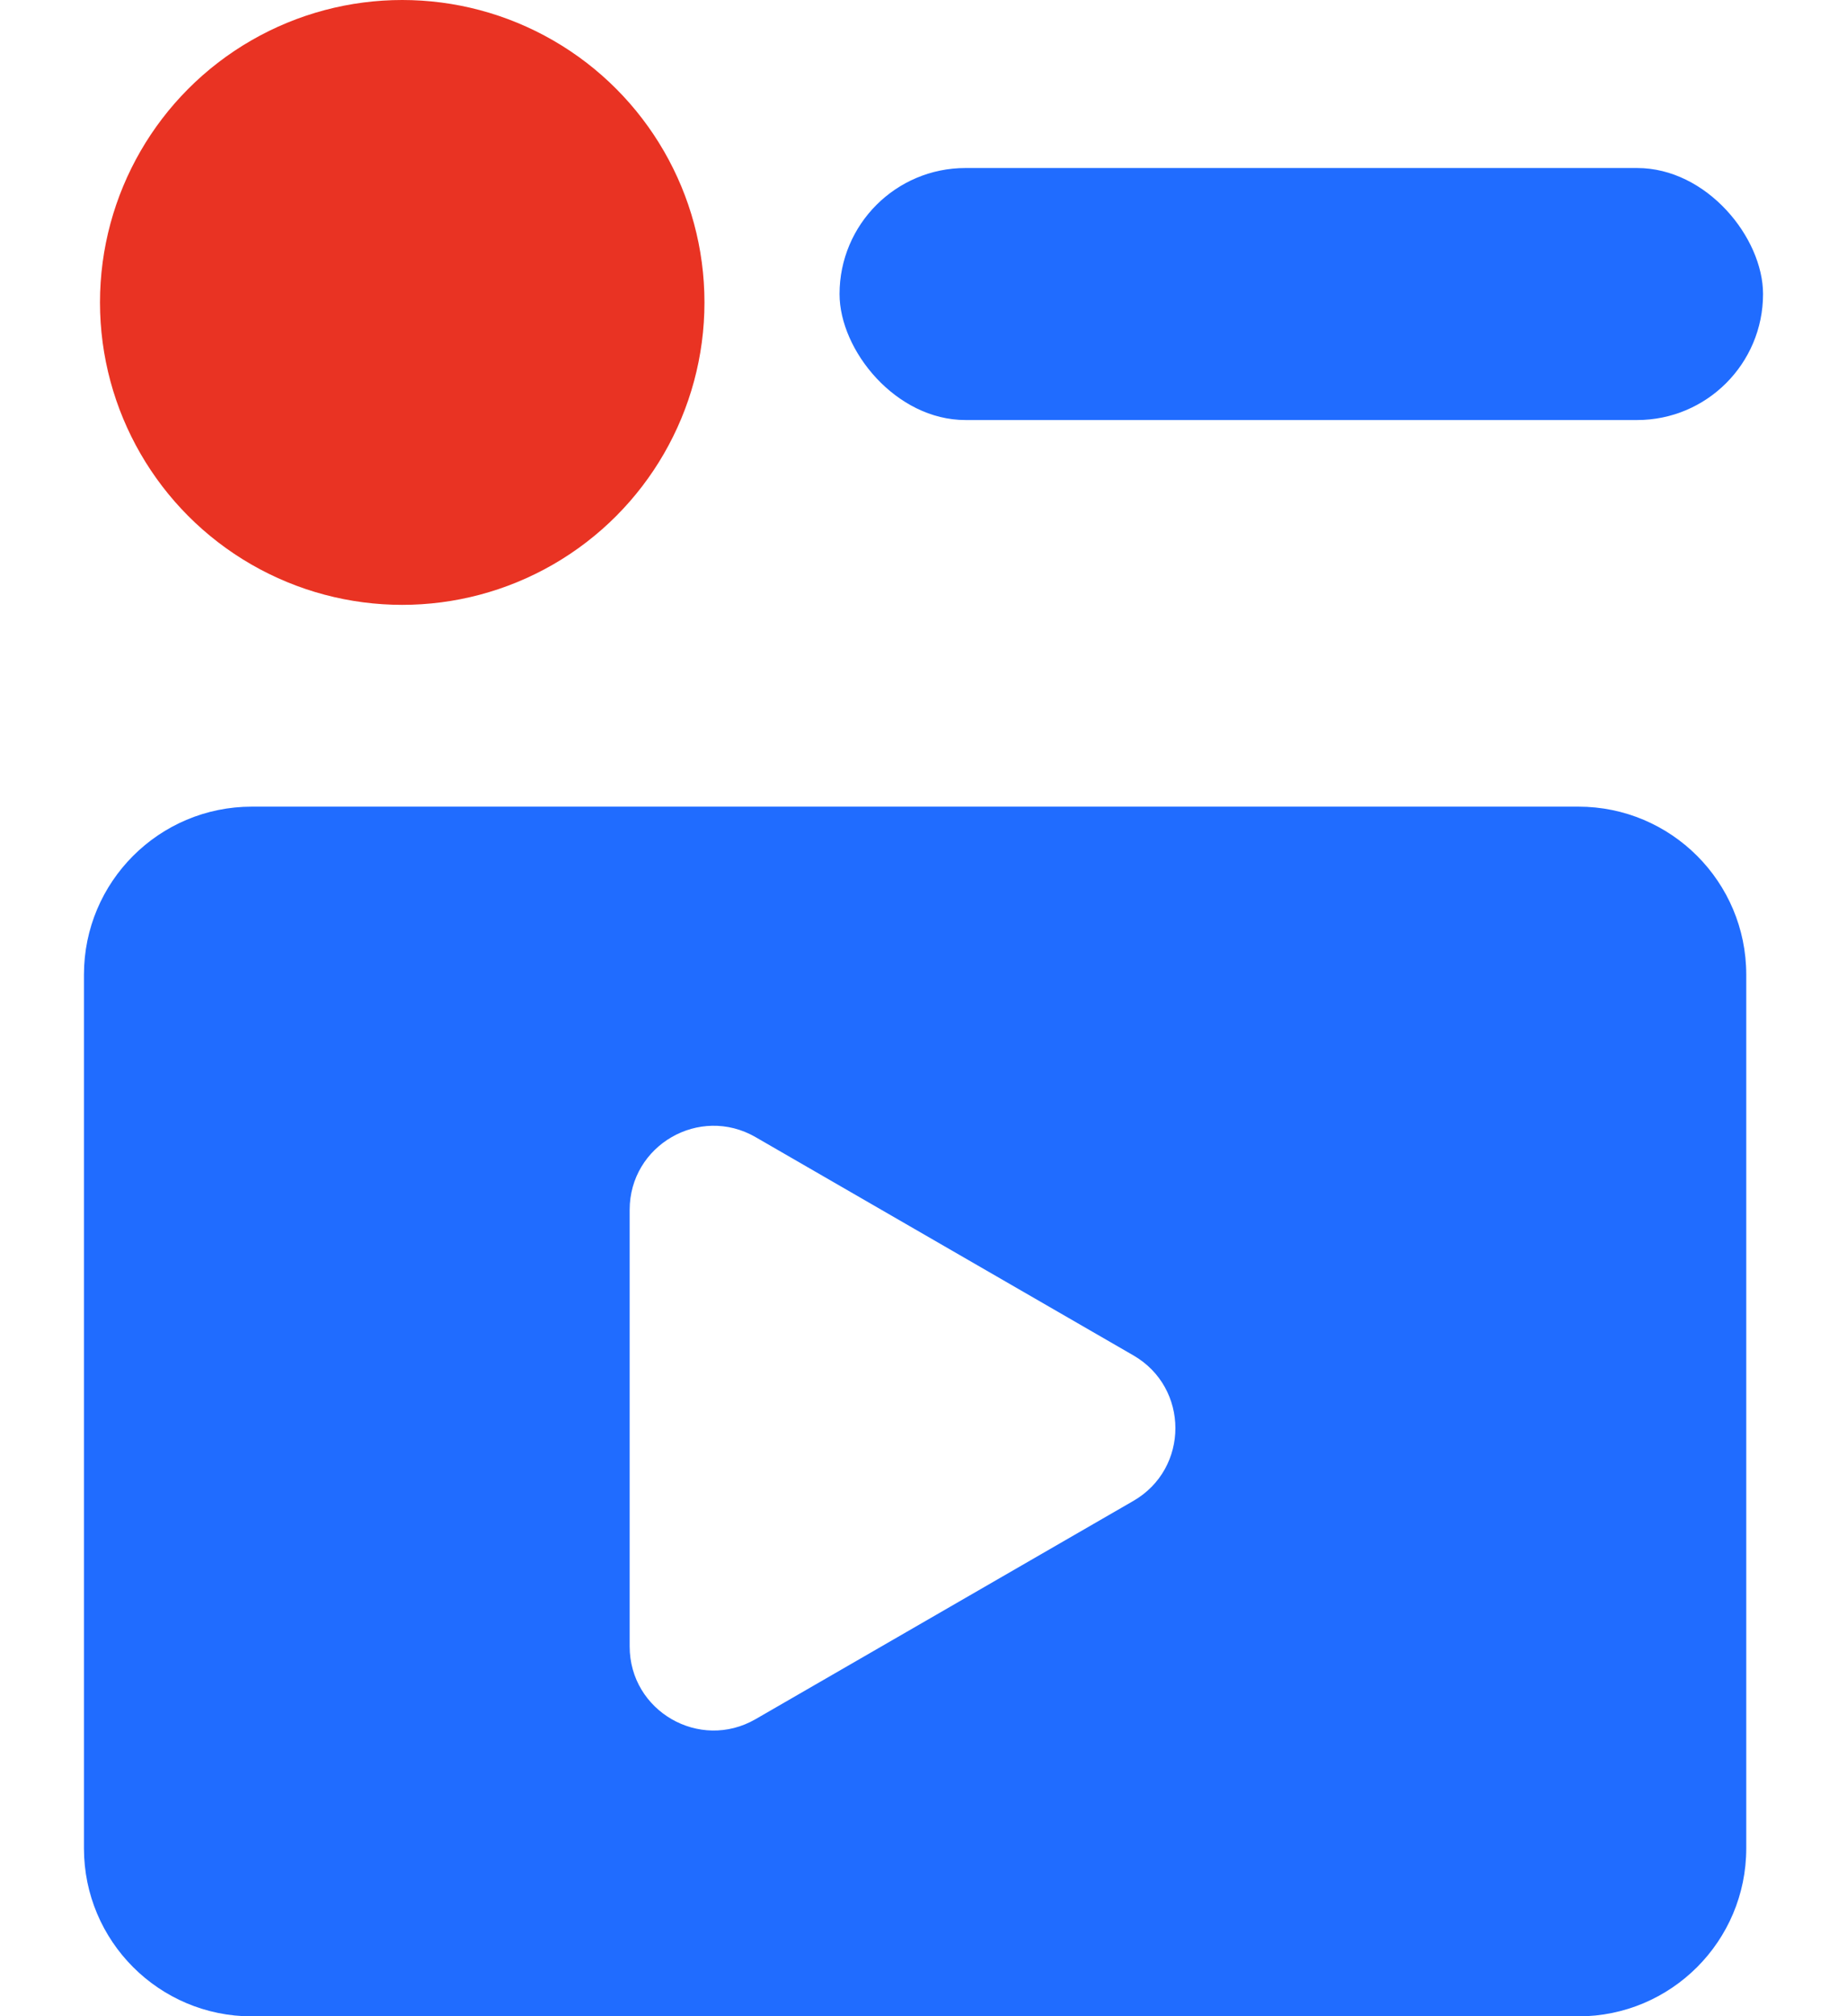
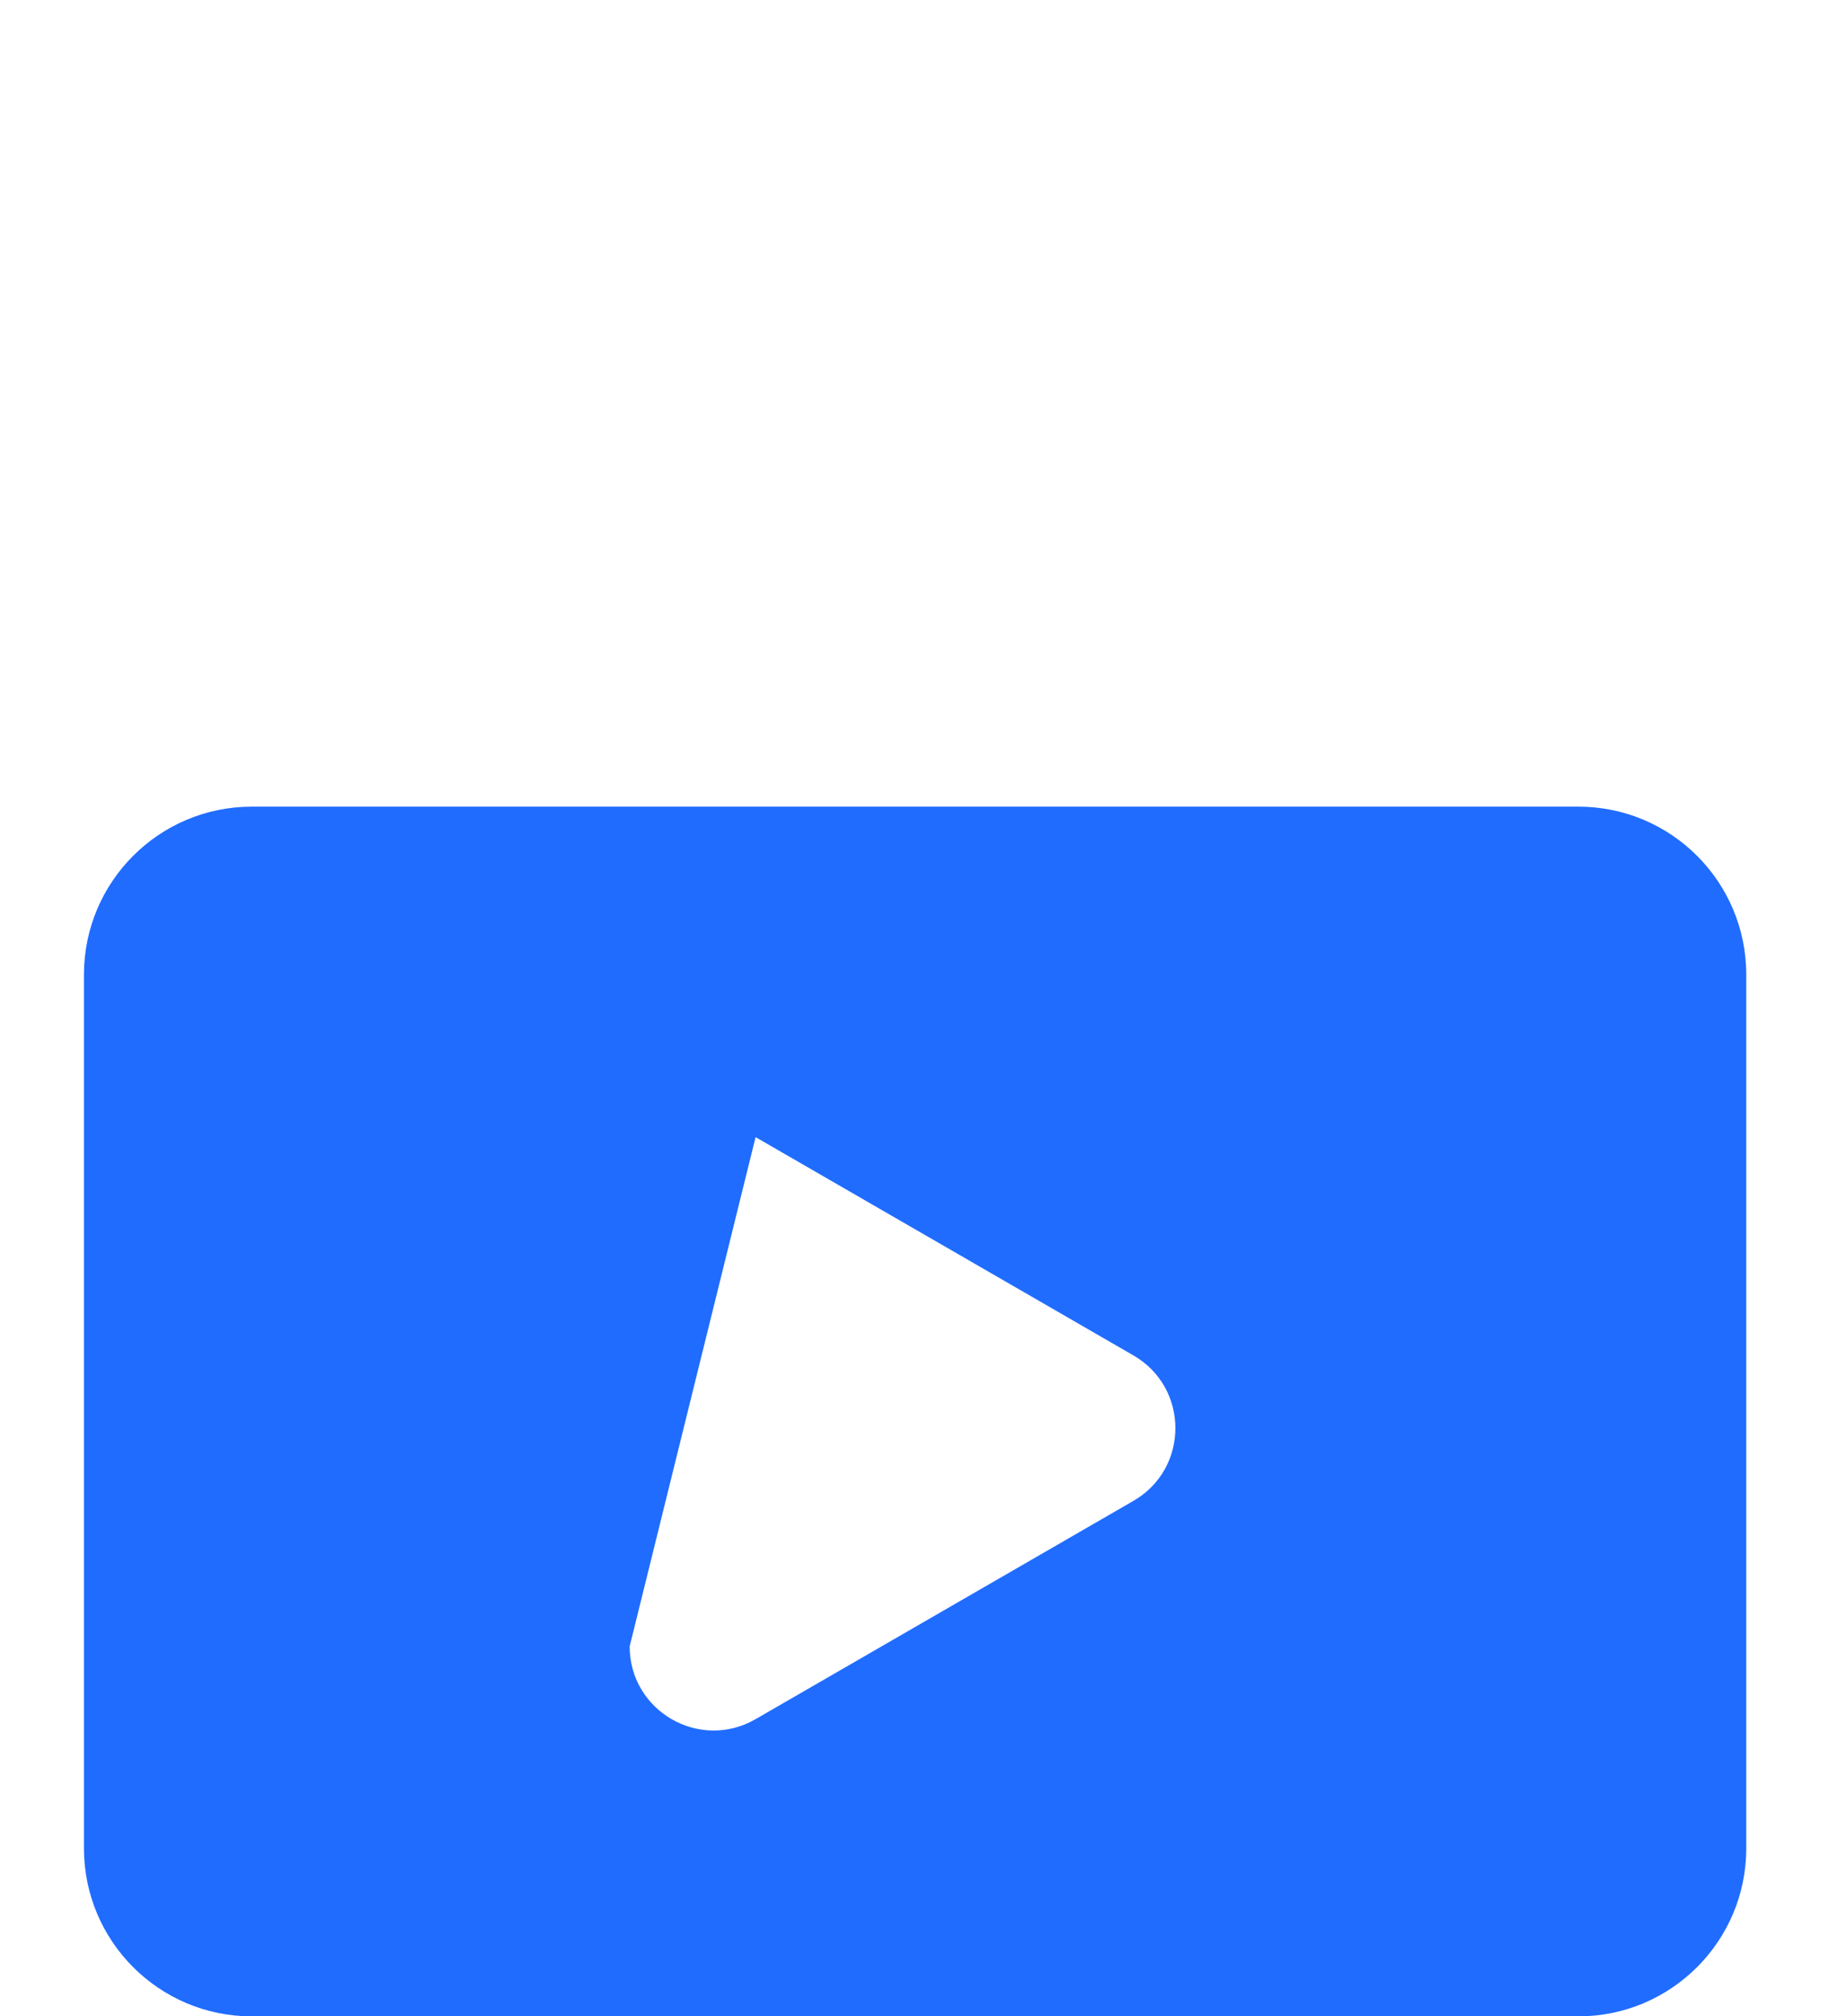
<svg xmlns="http://www.w3.org/2000/svg" width="22" height="24" viewBox="0 0 22 24" fill="none">
-   <rect x="10" y="2" width="11" height="3" rx="1.5" fill="#206CFF" />
-   <path fill-rule="evenodd" clip-rule="evenodd" d="M3 9.602C1.895 9.602 1 10.497 1 11.602V22.002C1 23.106 1.895 24.002 3 24.002H18.8C19.905 24.002 20.8 23.106 20.8 22.002V11.602C20.8 10.497 19.905 9.602 18.8 9.602H3ZM13.5 17.866C14.167 17.481 14.167 16.519 13.5 16.134L9 13.536C8.333 13.151 7.5 13.632 7.5 14.402L7.5 19.598C7.5 20.368 8.333 20.849 9 20.464L13.5 17.866Z" fill="#206CFF" />
-   <circle cx="4.791" cy="3.6" r="3.6" fill="#E93323" />
+   <path fill-rule="evenodd" clip-rule="evenodd" d="M3 9.602C1.895 9.602 1 10.497 1 11.602V22.002C1 23.106 1.895 24.002 3 24.002H18.8C19.905 24.002 20.8 23.106 20.8 22.002V11.602C20.8 10.497 19.905 9.602 18.8 9.602H3ZM13.5 17.866C14.167 17.481 14.167 16.519 13.5 16.134L9 13.536L7.5 19.598C7.5 20.368 8.333 20.849 9 20.464L13.5 17.866Z" fill="#206CFF" />
</svg>